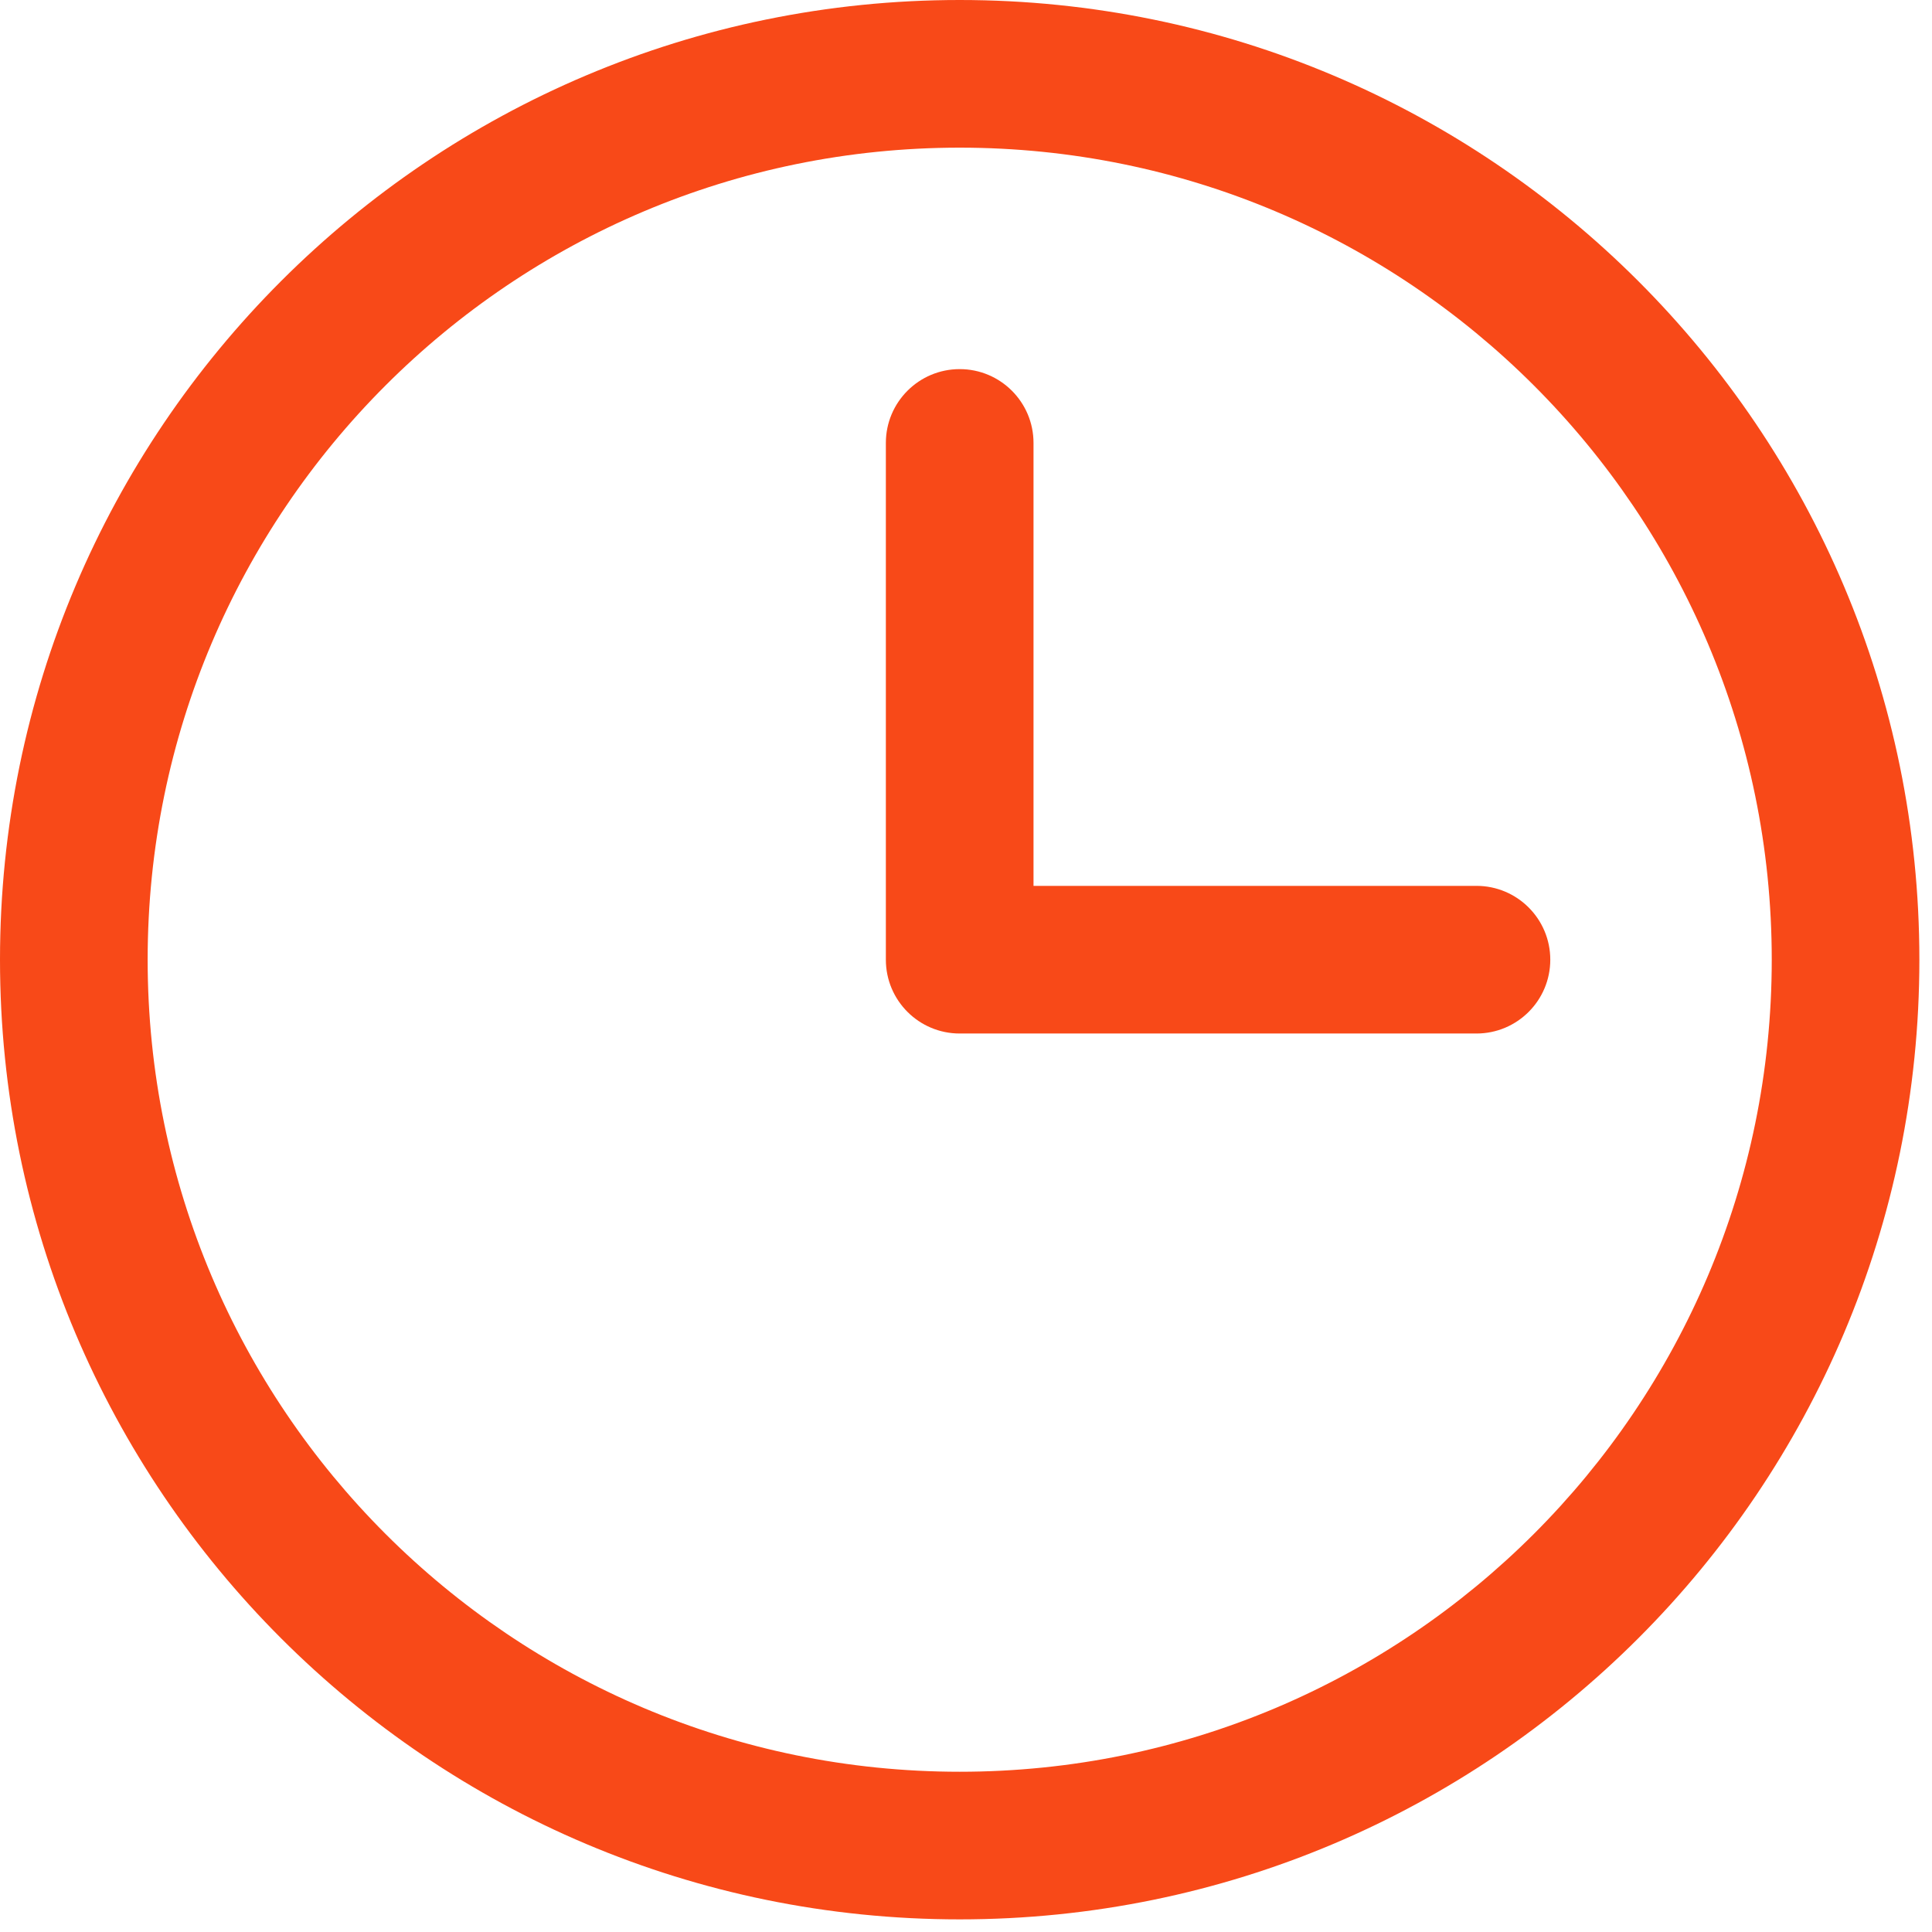
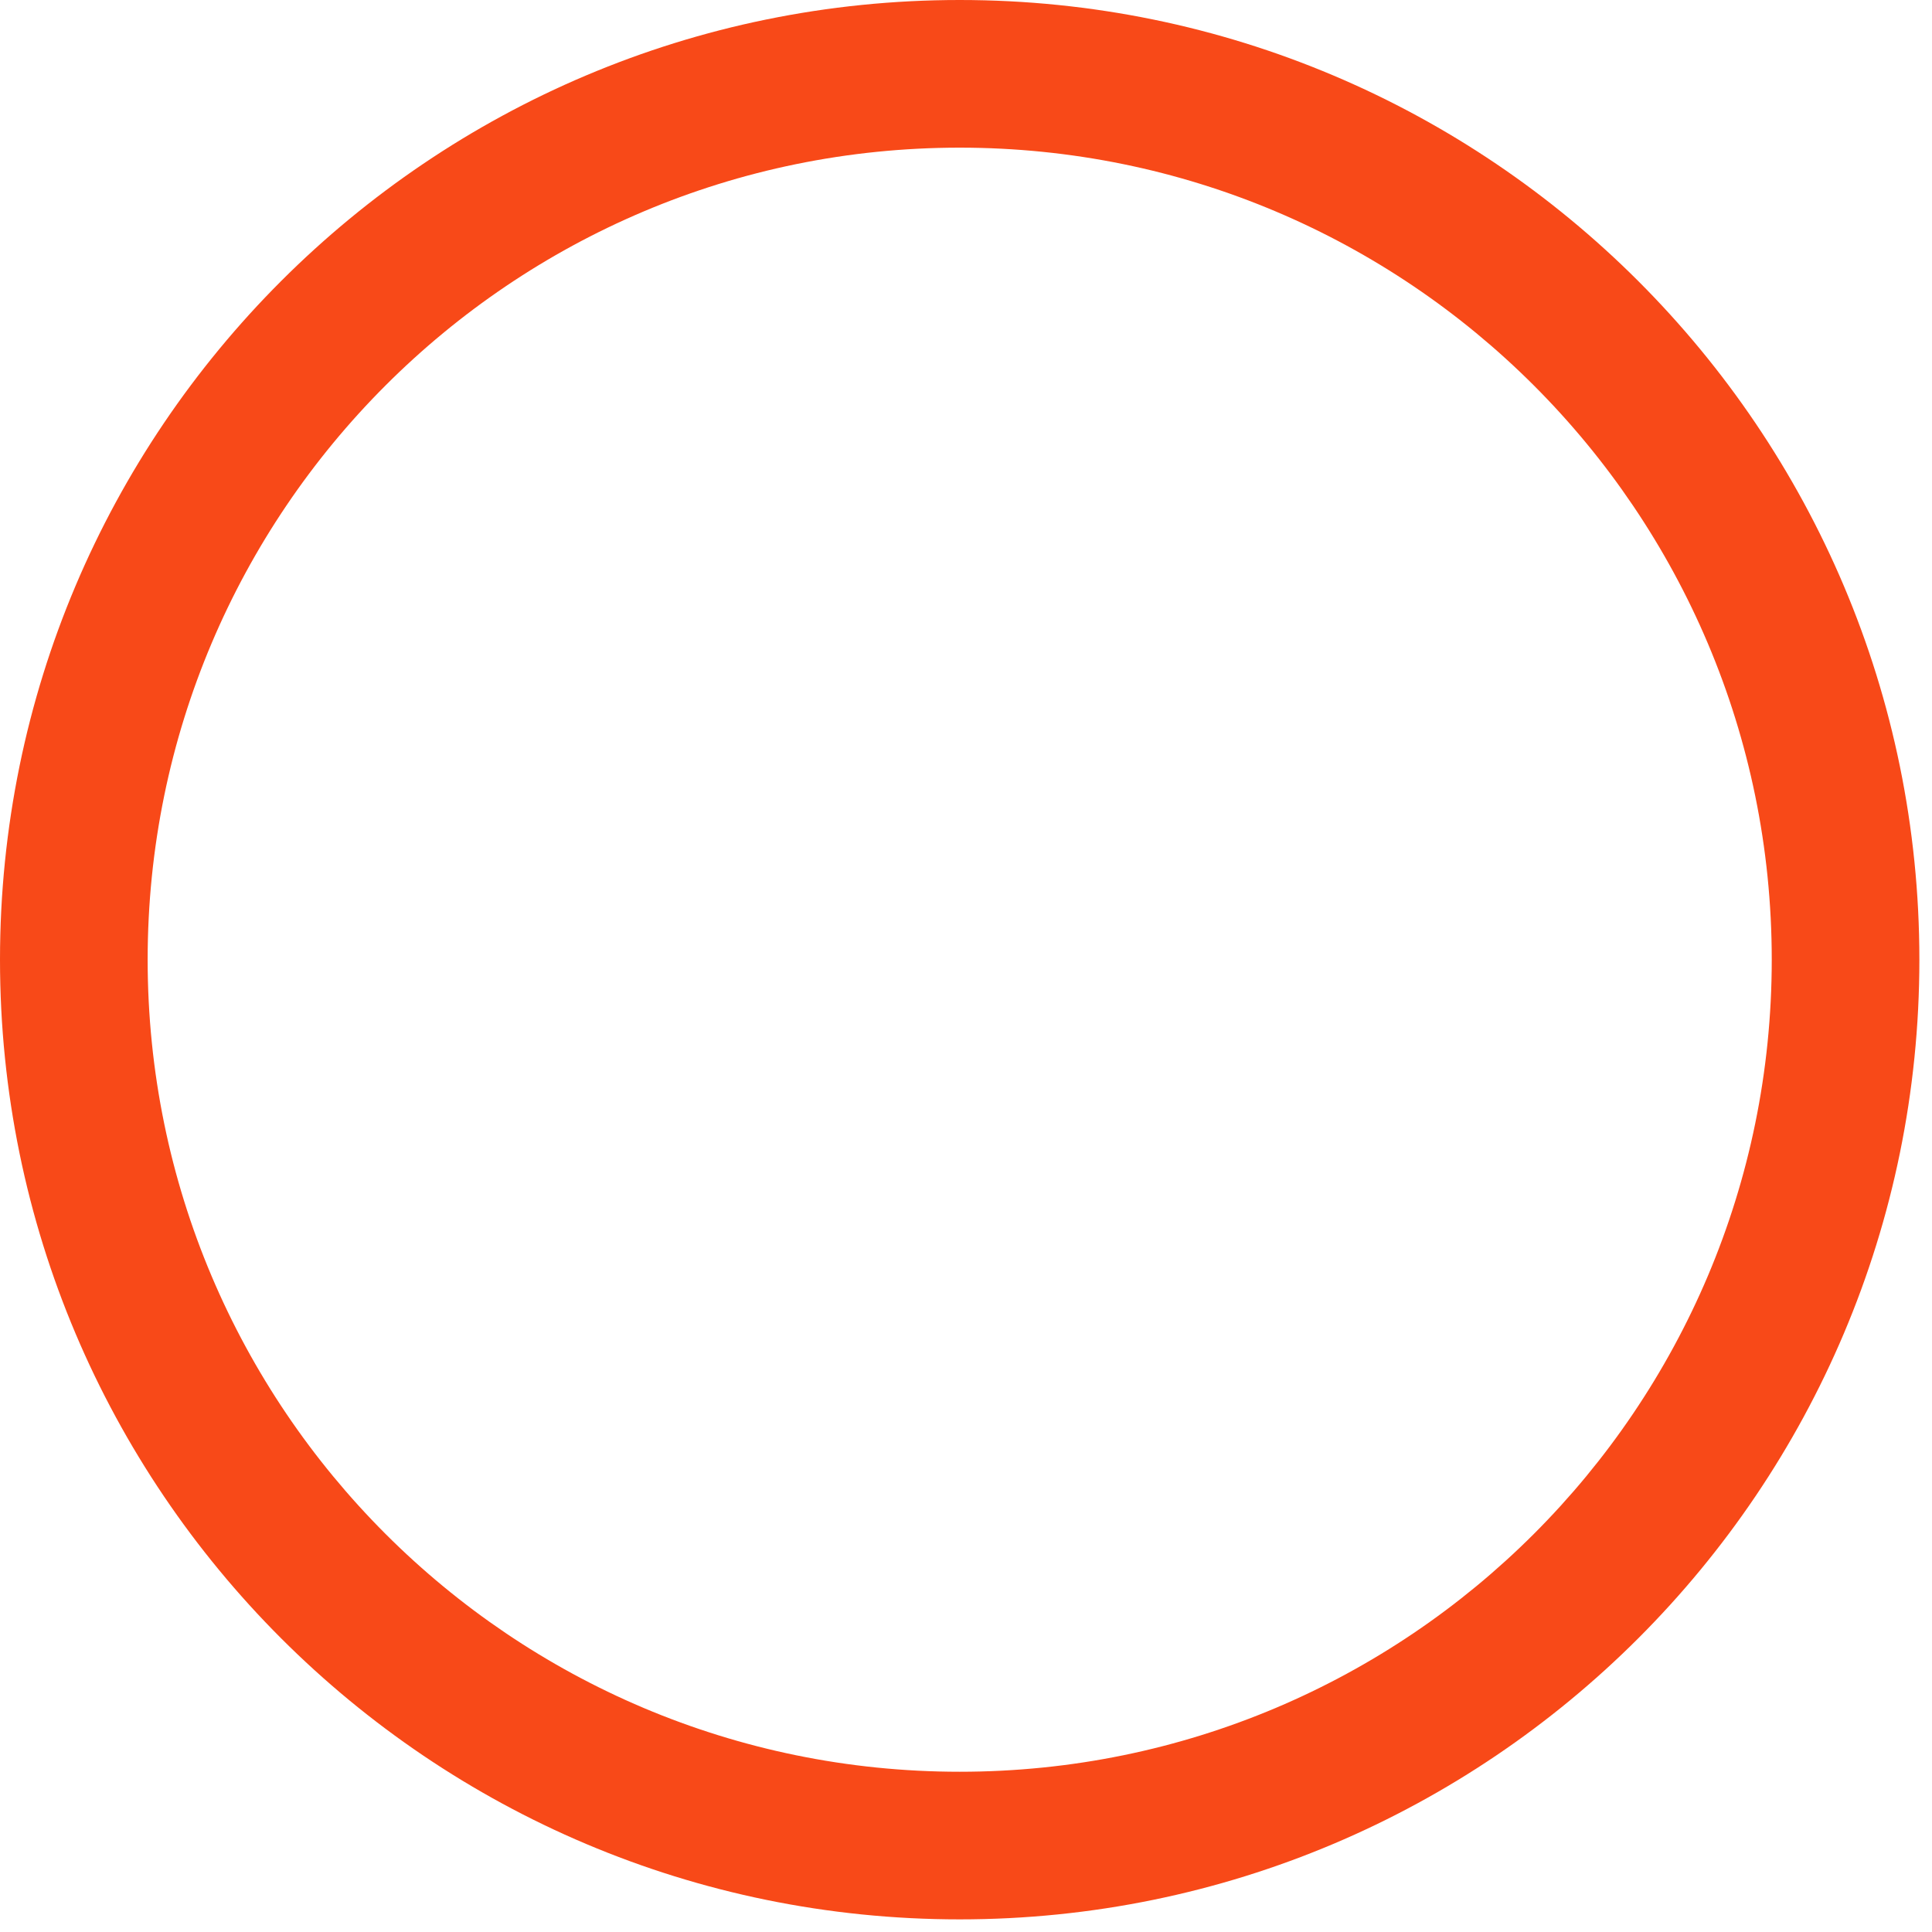
<svg xmlns="http://www.w3.org/2000/svg" width="73" height="73" viewBox="0 0 73 73" fill="none">
  <path fill-rule="evenodd" clip-rule="evenodd" d="M36.262 5.579C19.316 5.579 5.579 19.316 5.579 36.262C5.579 53.207 19.316 66.945 36.262 66.945C53.207 66.945 66.945 53.207 66.945 36.262C66.945 19.316 53.207 5.579 36.262 5.579ZM0 36.262C0 16.235 16.235 0 36.262 0C56.288 0 72.523 16.235 72.523 36.262C72.523 56.288 56.288 72.523 36.262 72.523C16.235 72.523 0 56.288 0 36.262Z" fill="#F84918" />
-   <path fill-rule="evenodd" clip-rule="evenodd" d="M36.262 13.947C37.802 13.947 39.051 15.196 39.051 16.736V33.472H55.787C57.328 33.472 58.577 34.721 58.577 36.262C58.577 37.802 57.328 39.051 55.787 39.051H36.262C34.721 39.051 33.472 37.802 33.472 36.262V16.736C33.472 15.196 34.721 13.947 36.262 13.947Z" fill="#F84918" />
</svg>